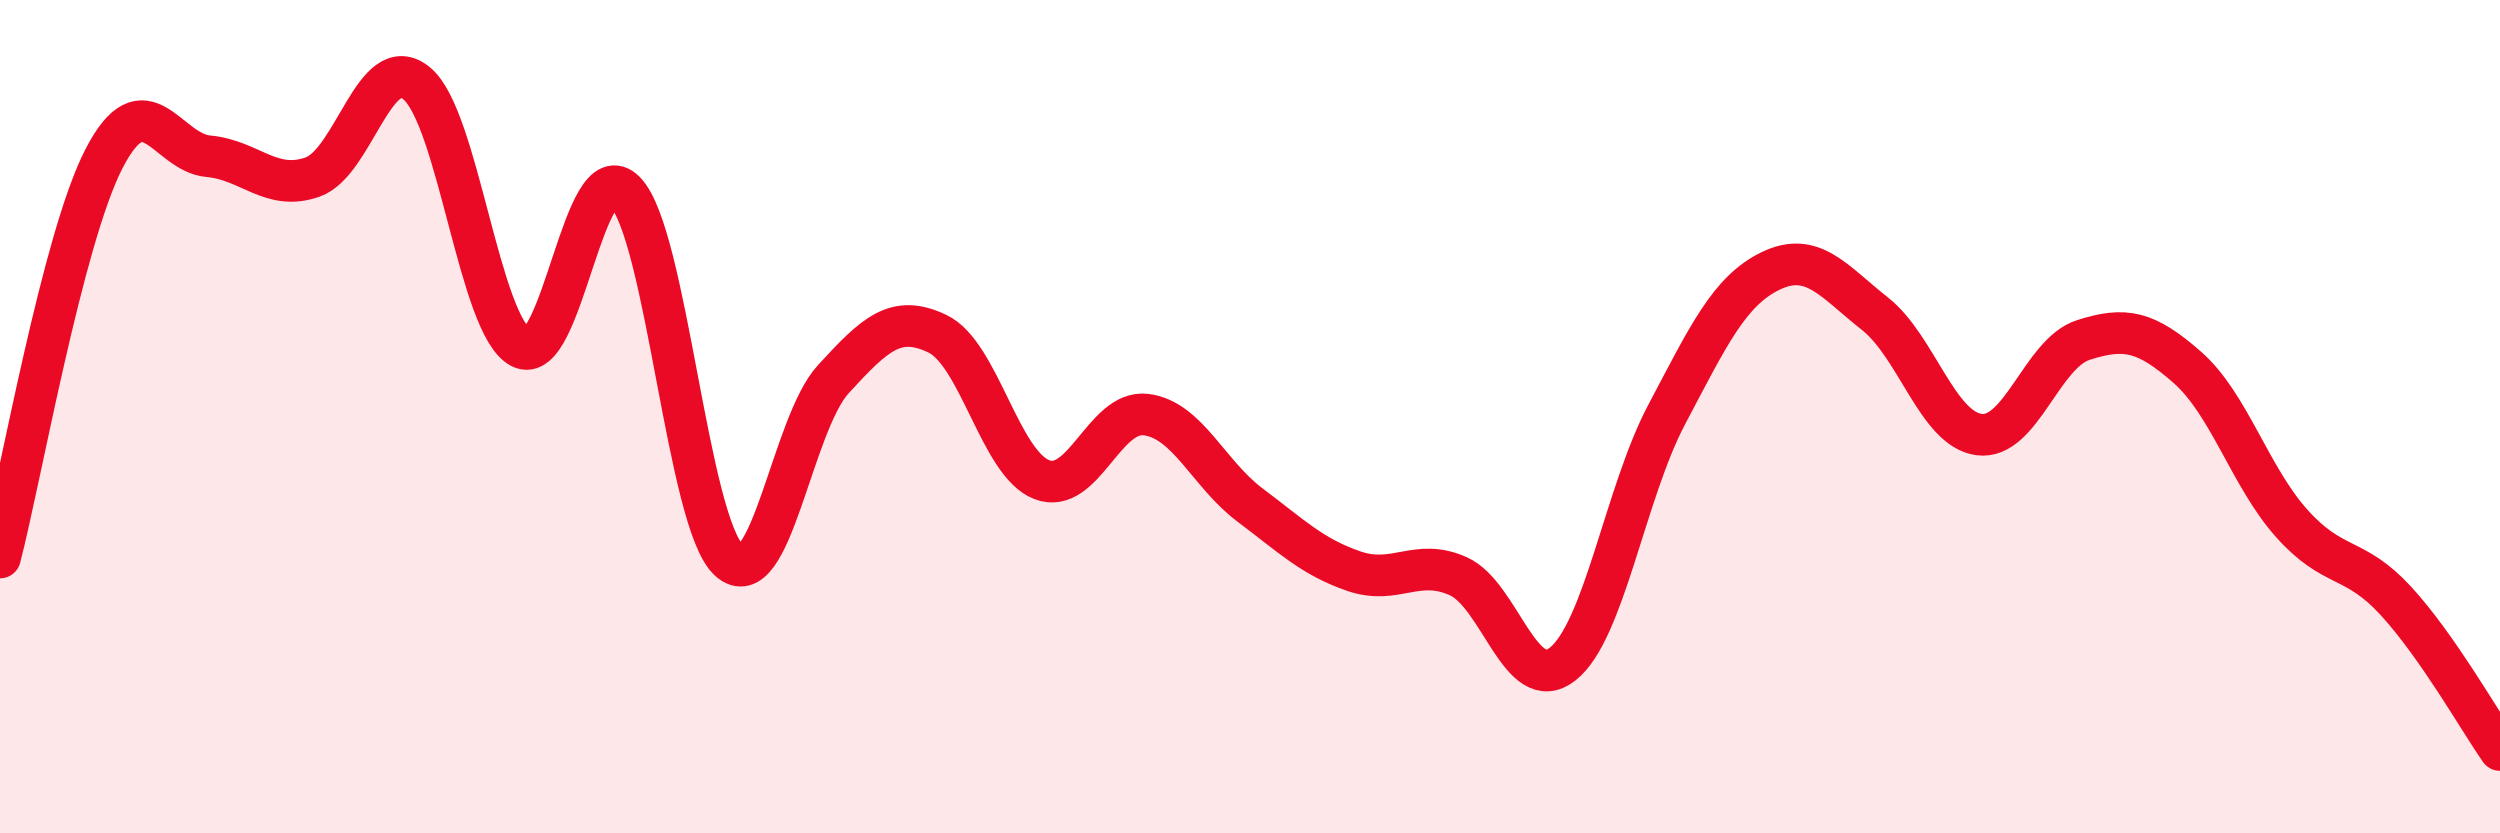
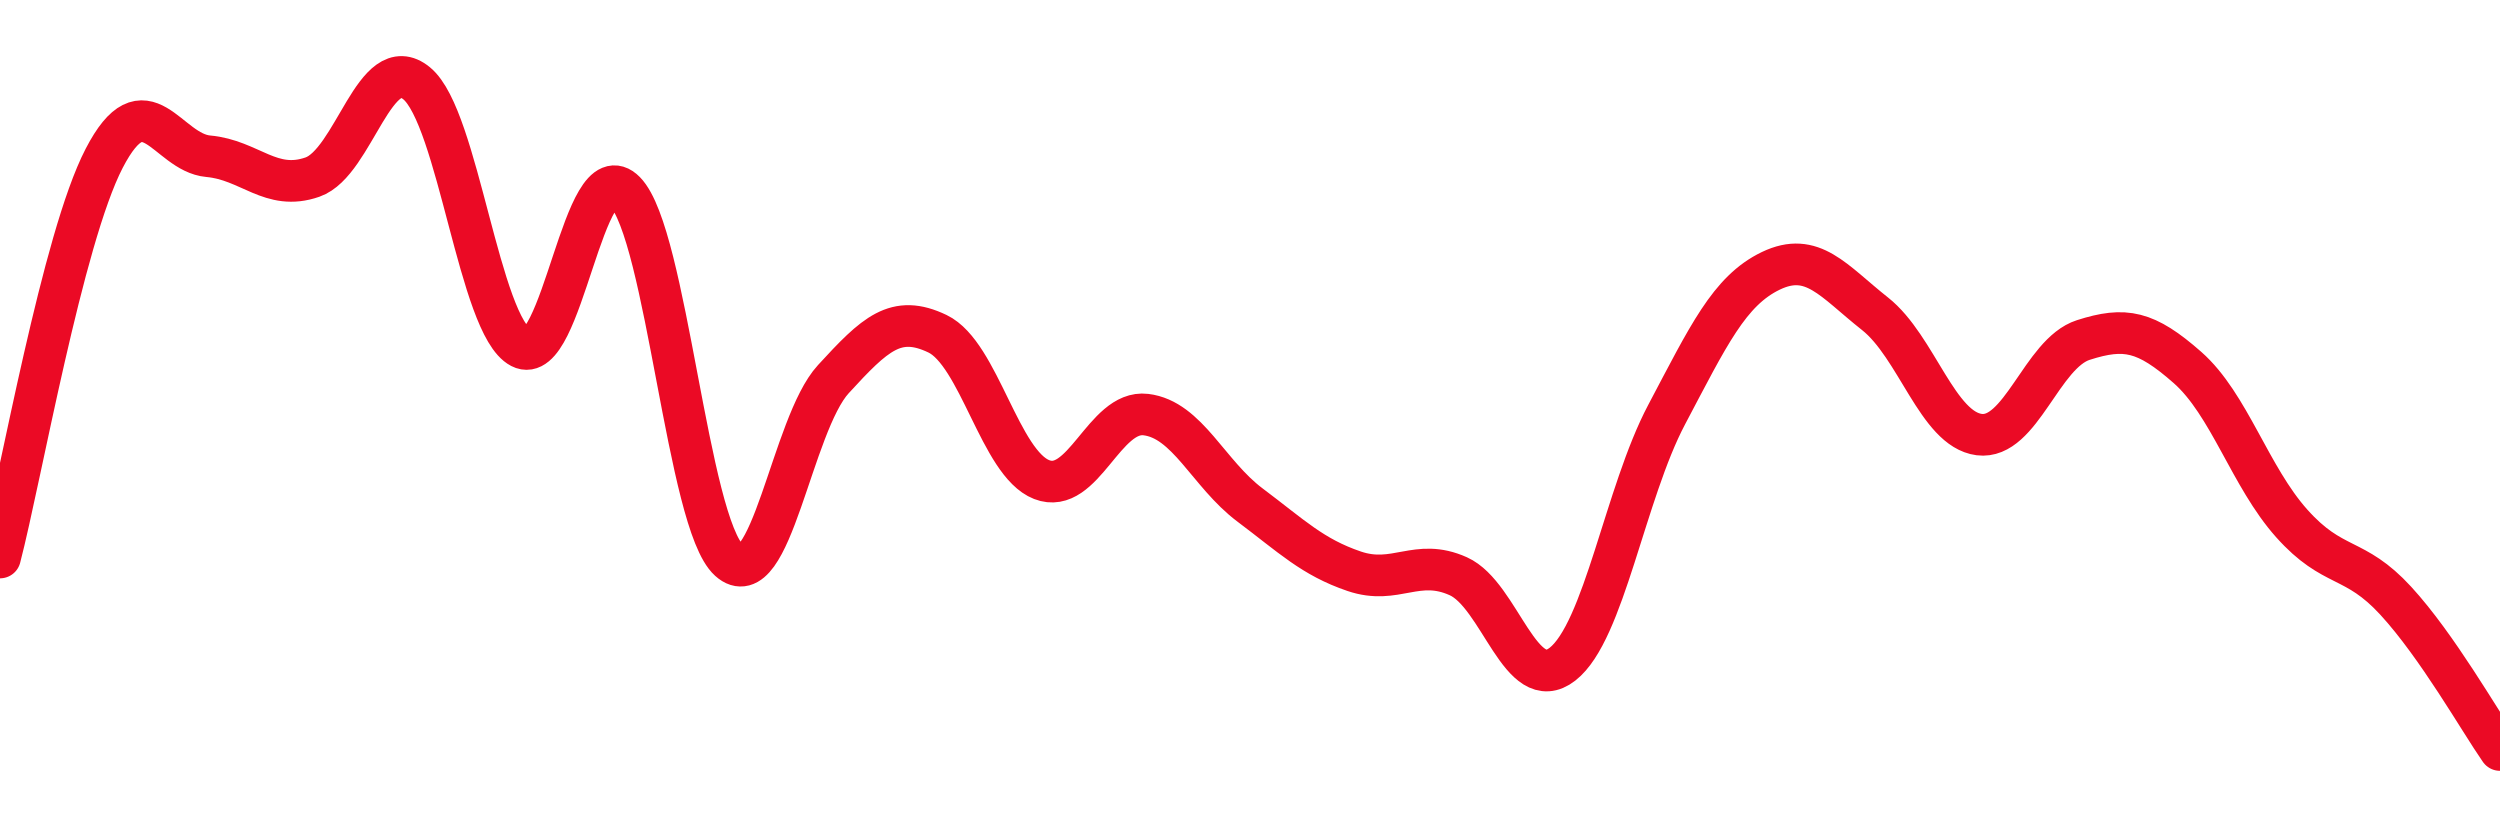
<svg xmlns="http://www.w3.org/2000/svg" width="60" height="20" viewBox="0 0 60 20">
-   <path d="M 0,13.38 C 0.5,11.46 1.5,5.73 2.5,3.8 C 3.5,1.87 4,3.66 5,3.75 C 6,3.84 6.5,4.6 7.5,4.25 C 8.5,3.9 9,1.18 10,2 C 11,2.82 11.5,7.82 12.5,8.34 C 13.5,8.86 14,3.58 15,4.6 C 16,5.62 16.5,12.55 17.5,13.45 C 18.5,14.35 19,10.19 20,9.1 C 21,8.01 21.5,7.53 22.5,8.01 C 23.5,8.49 24,11.12 25,11.51 C 26,11.9 26.5,9.83 27.5,9.95 C 28.5,10.07 29,11.37 30,12.12 C 31,12.87 31.5,13.37 32.5,13.71 C 33.5,14.05 34,13.38 35,13.83 C 36,14.28 36.5,16.72 37.5,15.94 C 38.5,15.16 39,11.84 40,9.95 C 41,8.06 41.5,6.98 42.5,6.5 C 43.5,6.02 44,6.74 45,7.53 C 46,8.32 46.5,10.3 47.5,10.43 C 48.5,10.56 49,8.48 50,8.16 C 51,7.84 51.5,7.94 52.5,8.82 C 53.5,9.7 54,11.44 55,12.56 C 56,13.68 56.5,13.33 57.5,14.42 C 58.5,15.51 59.5,17.28 60,18L60 20L0 20Z" fill="#EB0A25" opacity="0.1" stroke-linecap="round" stroke-linejoin="round" />
  <path d="M 0,13.38 C 0.5,11.46 1.5,5.73 2.5,3.8 C 3.5,1.87 4,3.66 5,3.75 C 6,3.84 6.5,4.6 7.5,4.25 C 8.5,3.9 9,1.18 10,2 C 11,2.82 11.5,7.82 12.5,8.34 C 13.5,8.86 14,3.58 15,4.6 C 16,5.62 16.5,12.55 17.5,13.45 C 18.5,14.35 19,10.19 20,9.1 C 21,8.01 21.5,7.53 22.5,8.01 C 23.5,8.49 24,11.12 25,11.51 C 26,11.9 26.5,9.83 27.5,9.95 C 28.5,10.07 29,11.37 30,12.12 C 31,12.87 31.5,13.37 32.5,13.71 C 33.5,14.05 34,13.38 35,13.83 C 36,14.28 36.5,16.72 37.5,15.94 C 38.5,15.16 39,11.84 40,9.95 C 41,8.06 41.5,6.98 42.5,6.5 C 43.5,6.02 44,6.74 45,7.53 C 46,8.32 46.5,10.3 47.5,10.43 C 48.5,10.56 49,8.48 50,8.16 C 51,7.84 51.5,7.94 52.5,8.82 C 53.5,9.7 54,11.44 55,12.56 C 56,13.68 56.5,13.33 57.5,14.42 C 58.5,15.51 59.5,17.28 60,18" stroke="#EB0A25" stroke-width="1" fill="none" stroke-linecap="round" stroke-linejoin="round" />
</svg>